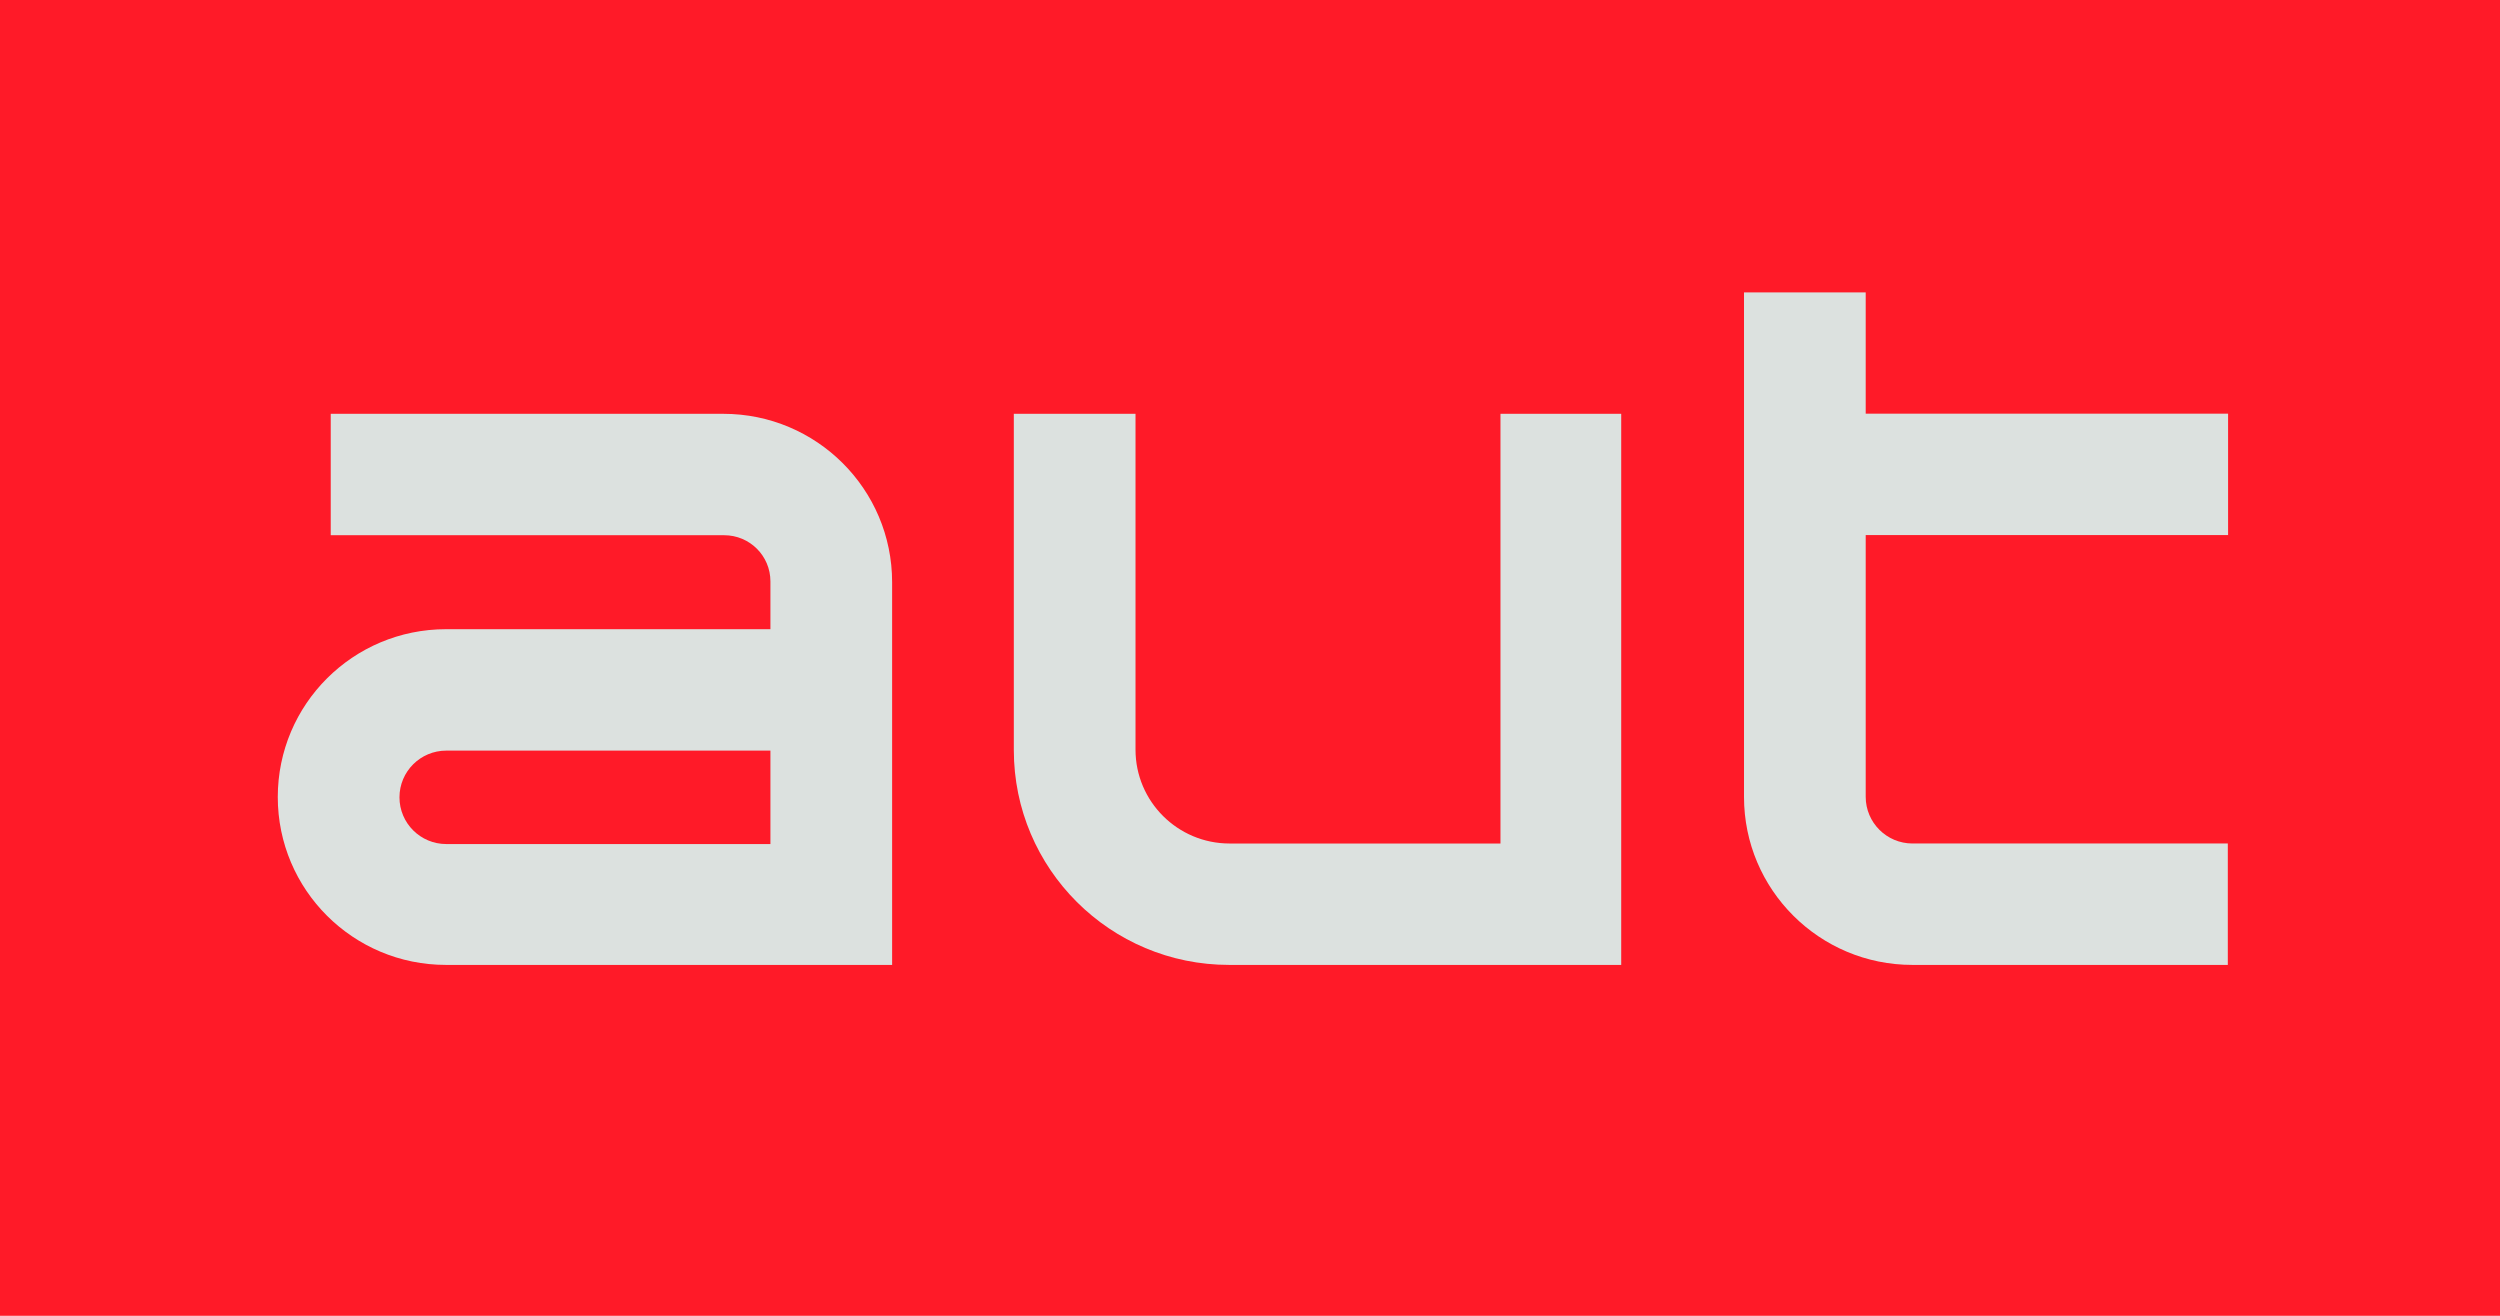
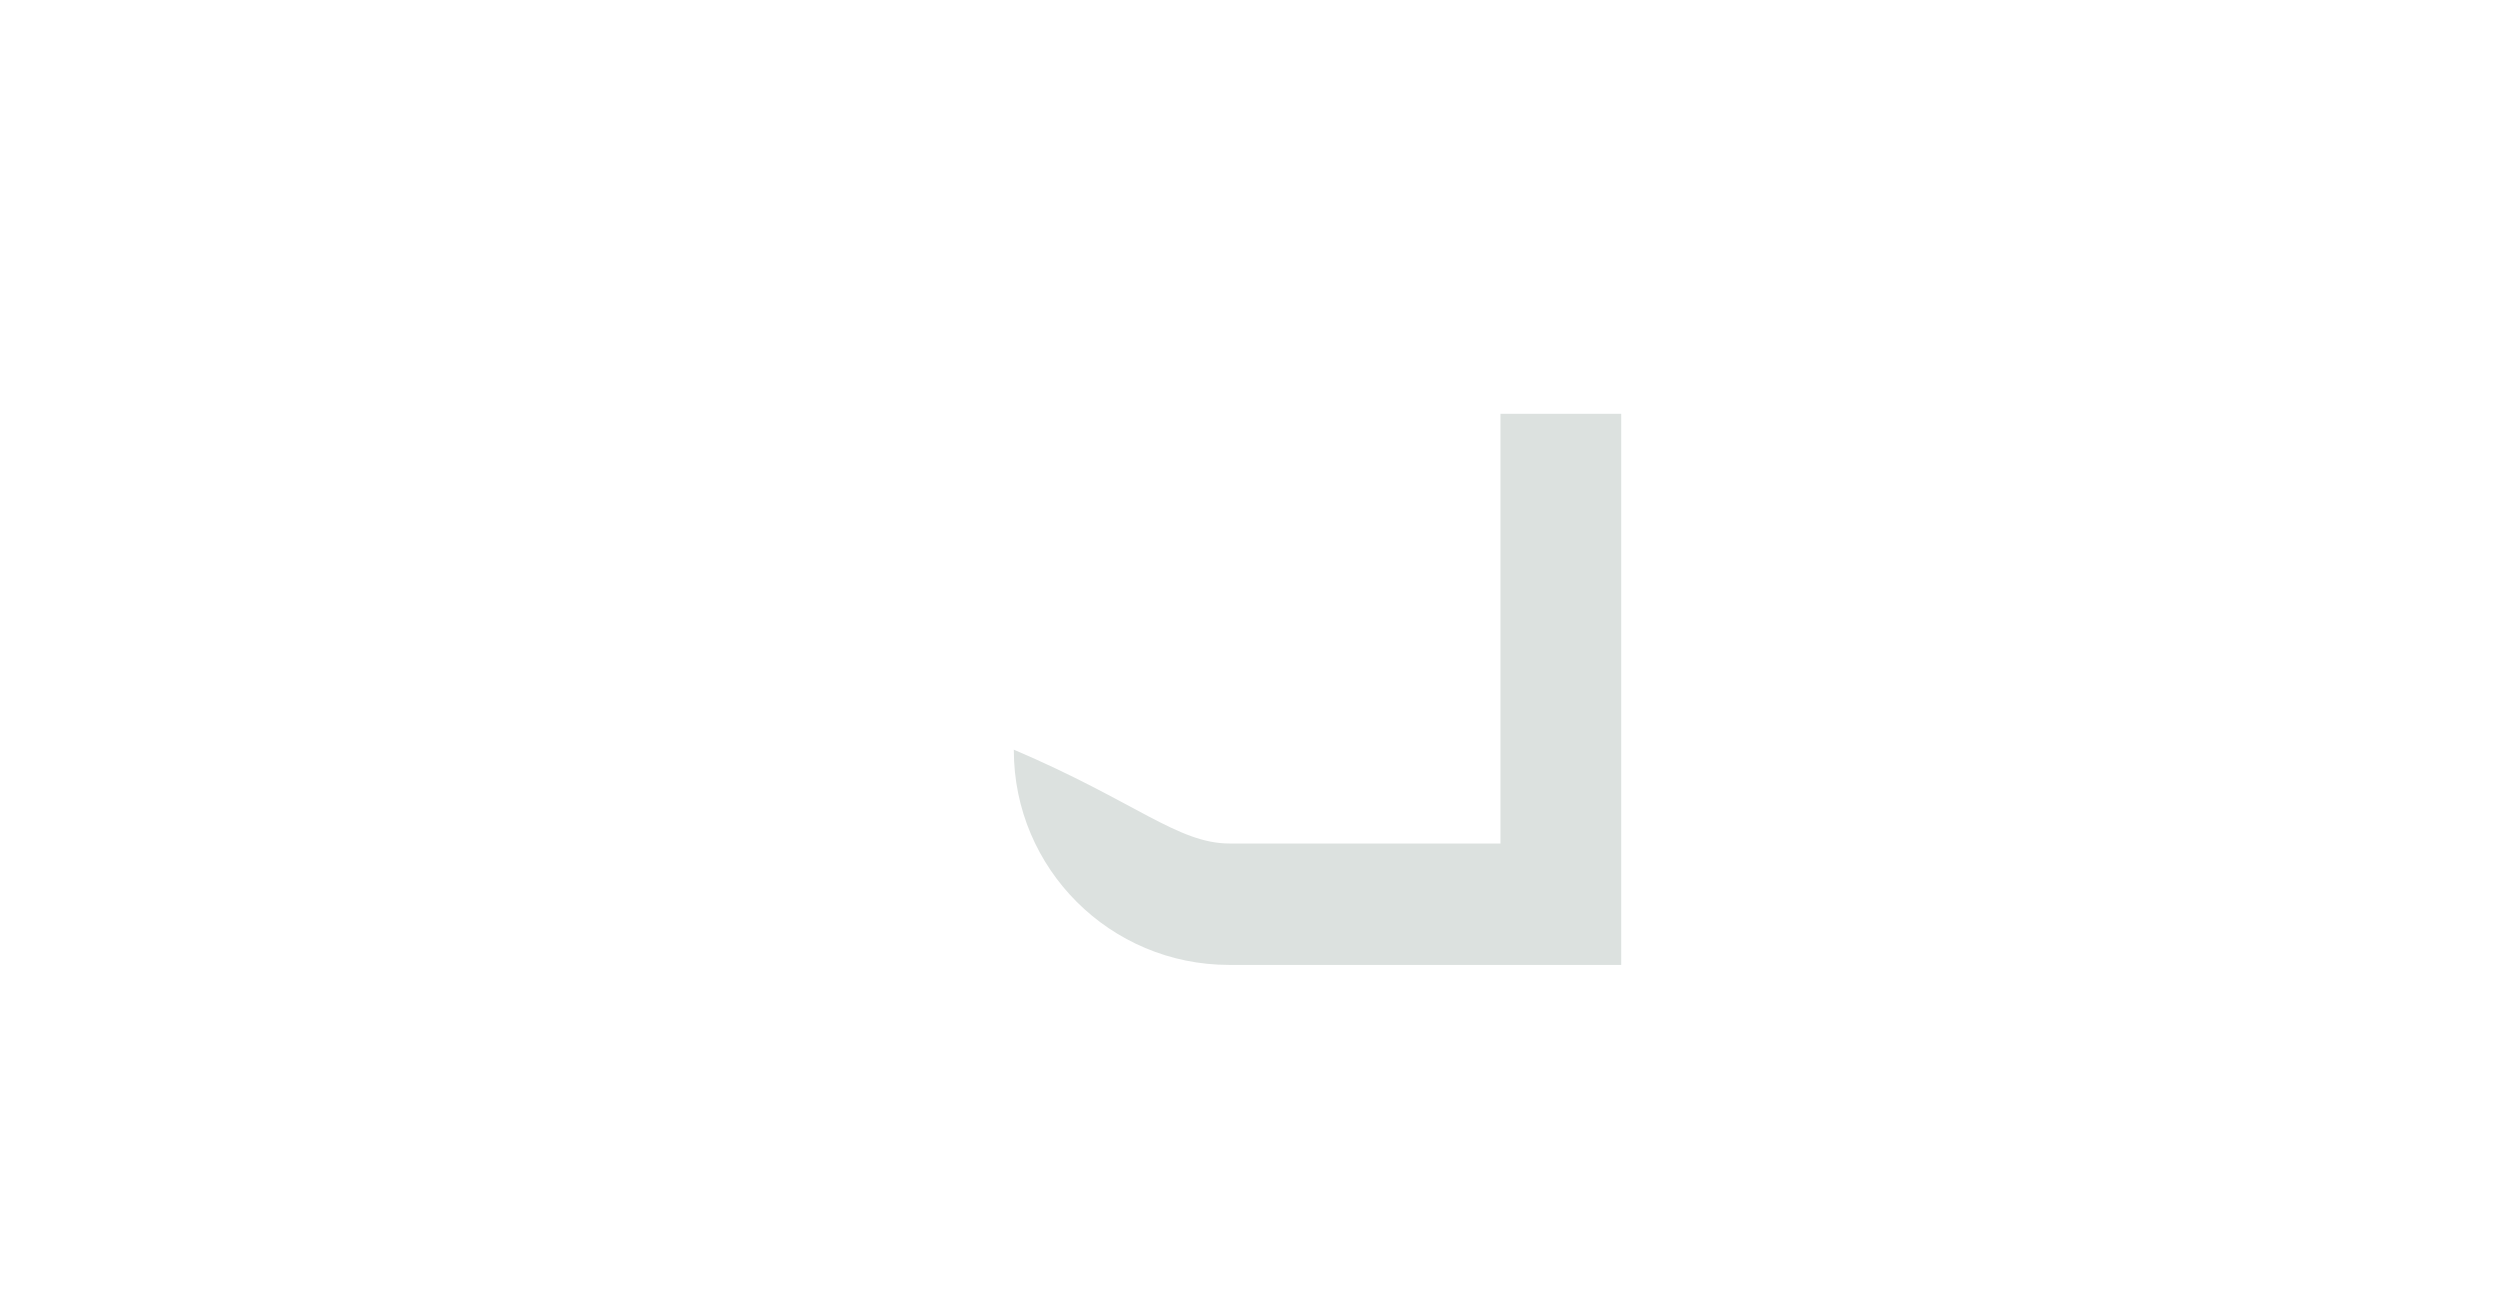
<svg xmlns="http://www.w3.org/2000/svg" width="171" height="90" viewBox="0 0 171 90" fill="none">
-   <rect width="171" height="90" fill="#FF1A28" />
-   <path d="M69.345 28.305H77.669V51.277C77.669 54.825 80.555 57.696 84.103 57.696H102.632V28.305H110.891V66H84.075C75.937 66 69.345 59.423 69.345 51.305V28.305Z" fill="#DCE1DF" />
-   <path d="M152.401 36.6V28.295H127.614V20H119.29V54.509C119.29 60.854 124.448 66 130.808 66H152.382V57.695H130.817C129.048 57.695 127.614 56.265 127.614 54.5V36.6H152.401Z" fill="#DCE1DF" />
-   <path d="M61.021 66V39.823C61.021 33.46 55.853 28.305 49.475 28.305H22.622V36.609H49.531C51.282 36.609 52.697 38.021 52.697 39.767V57.733H30.527C28.758 57.733 27.324 56.302 27.324 54.537C27.324 52.772 28.758 51.342 30.527 51.342H54.82V43.037H30.509C24.149 43.037 19 48.174 19 54.519C19 60.863 24.149 66 30.509 66H61.021Z" fill="#DCE1DF" />
+   <path d="M69.345 28.305V51.277C77.669 54.825 80.555 57.696 84.103 57.696H102.632V28.305H110.891V66H84.075C75.937 66 69.345 59.423 69.345 51.305V28.305Z" fill="#DCE1DF" />
</svg>